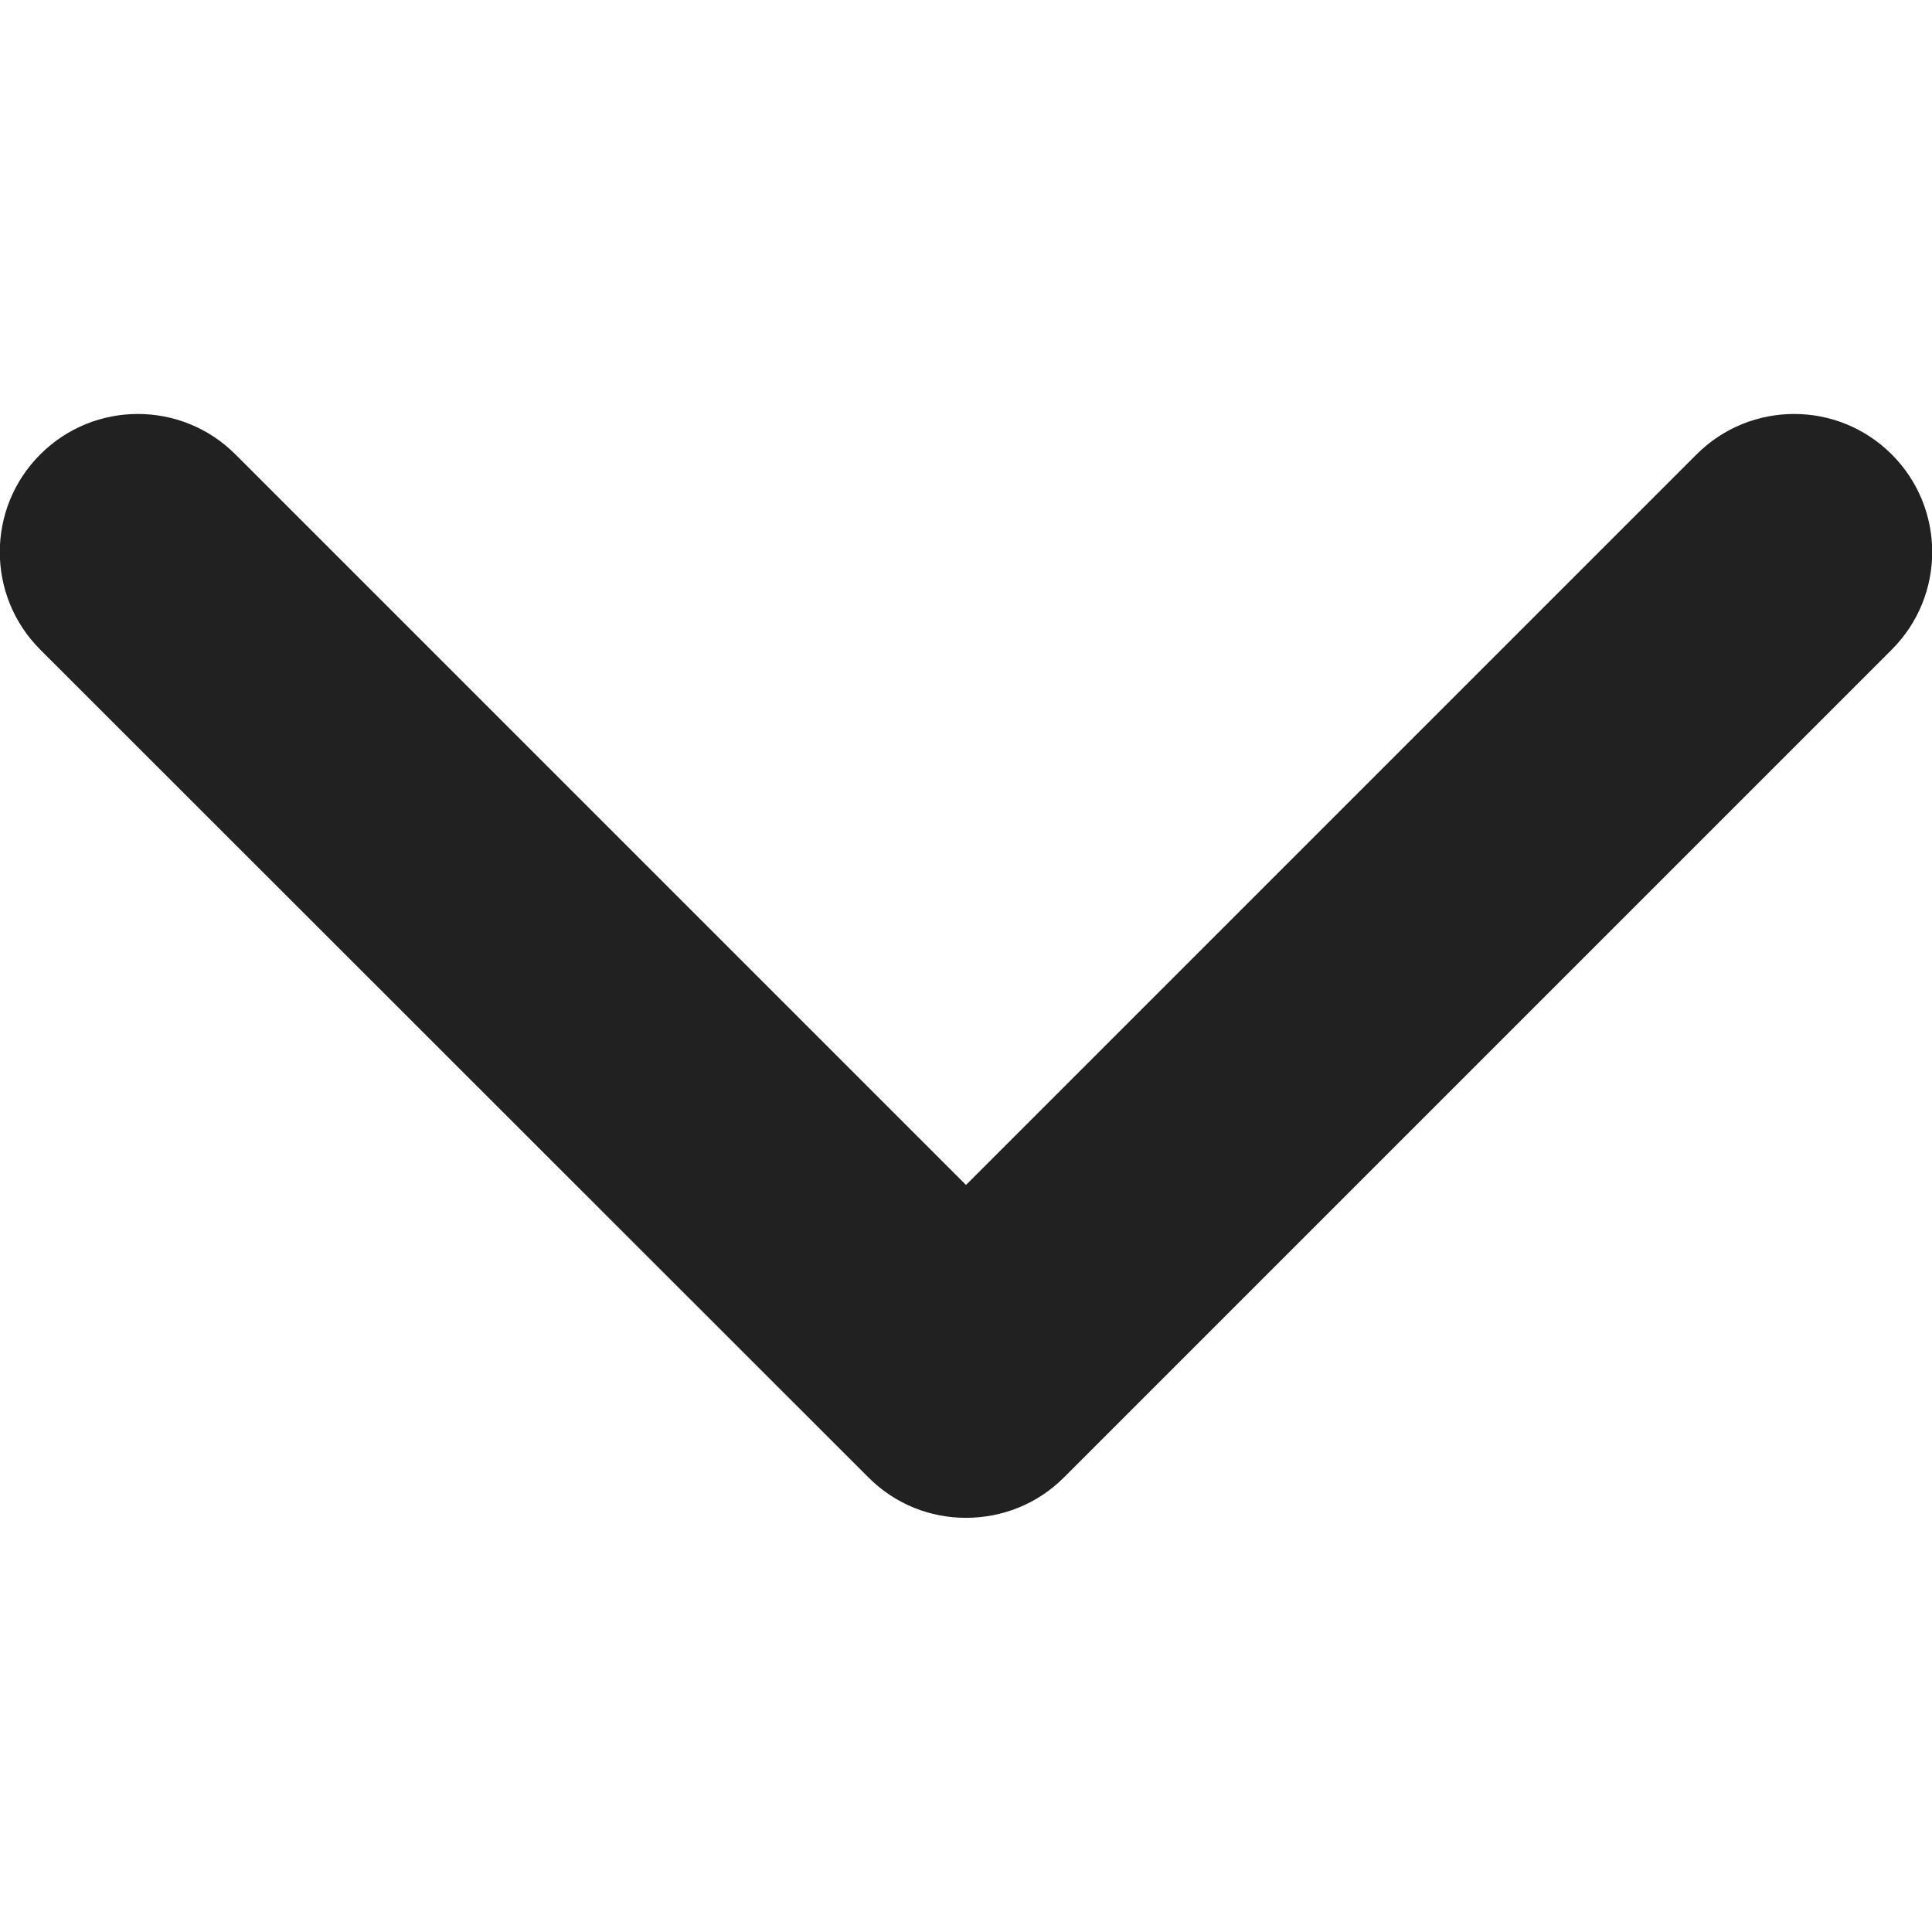
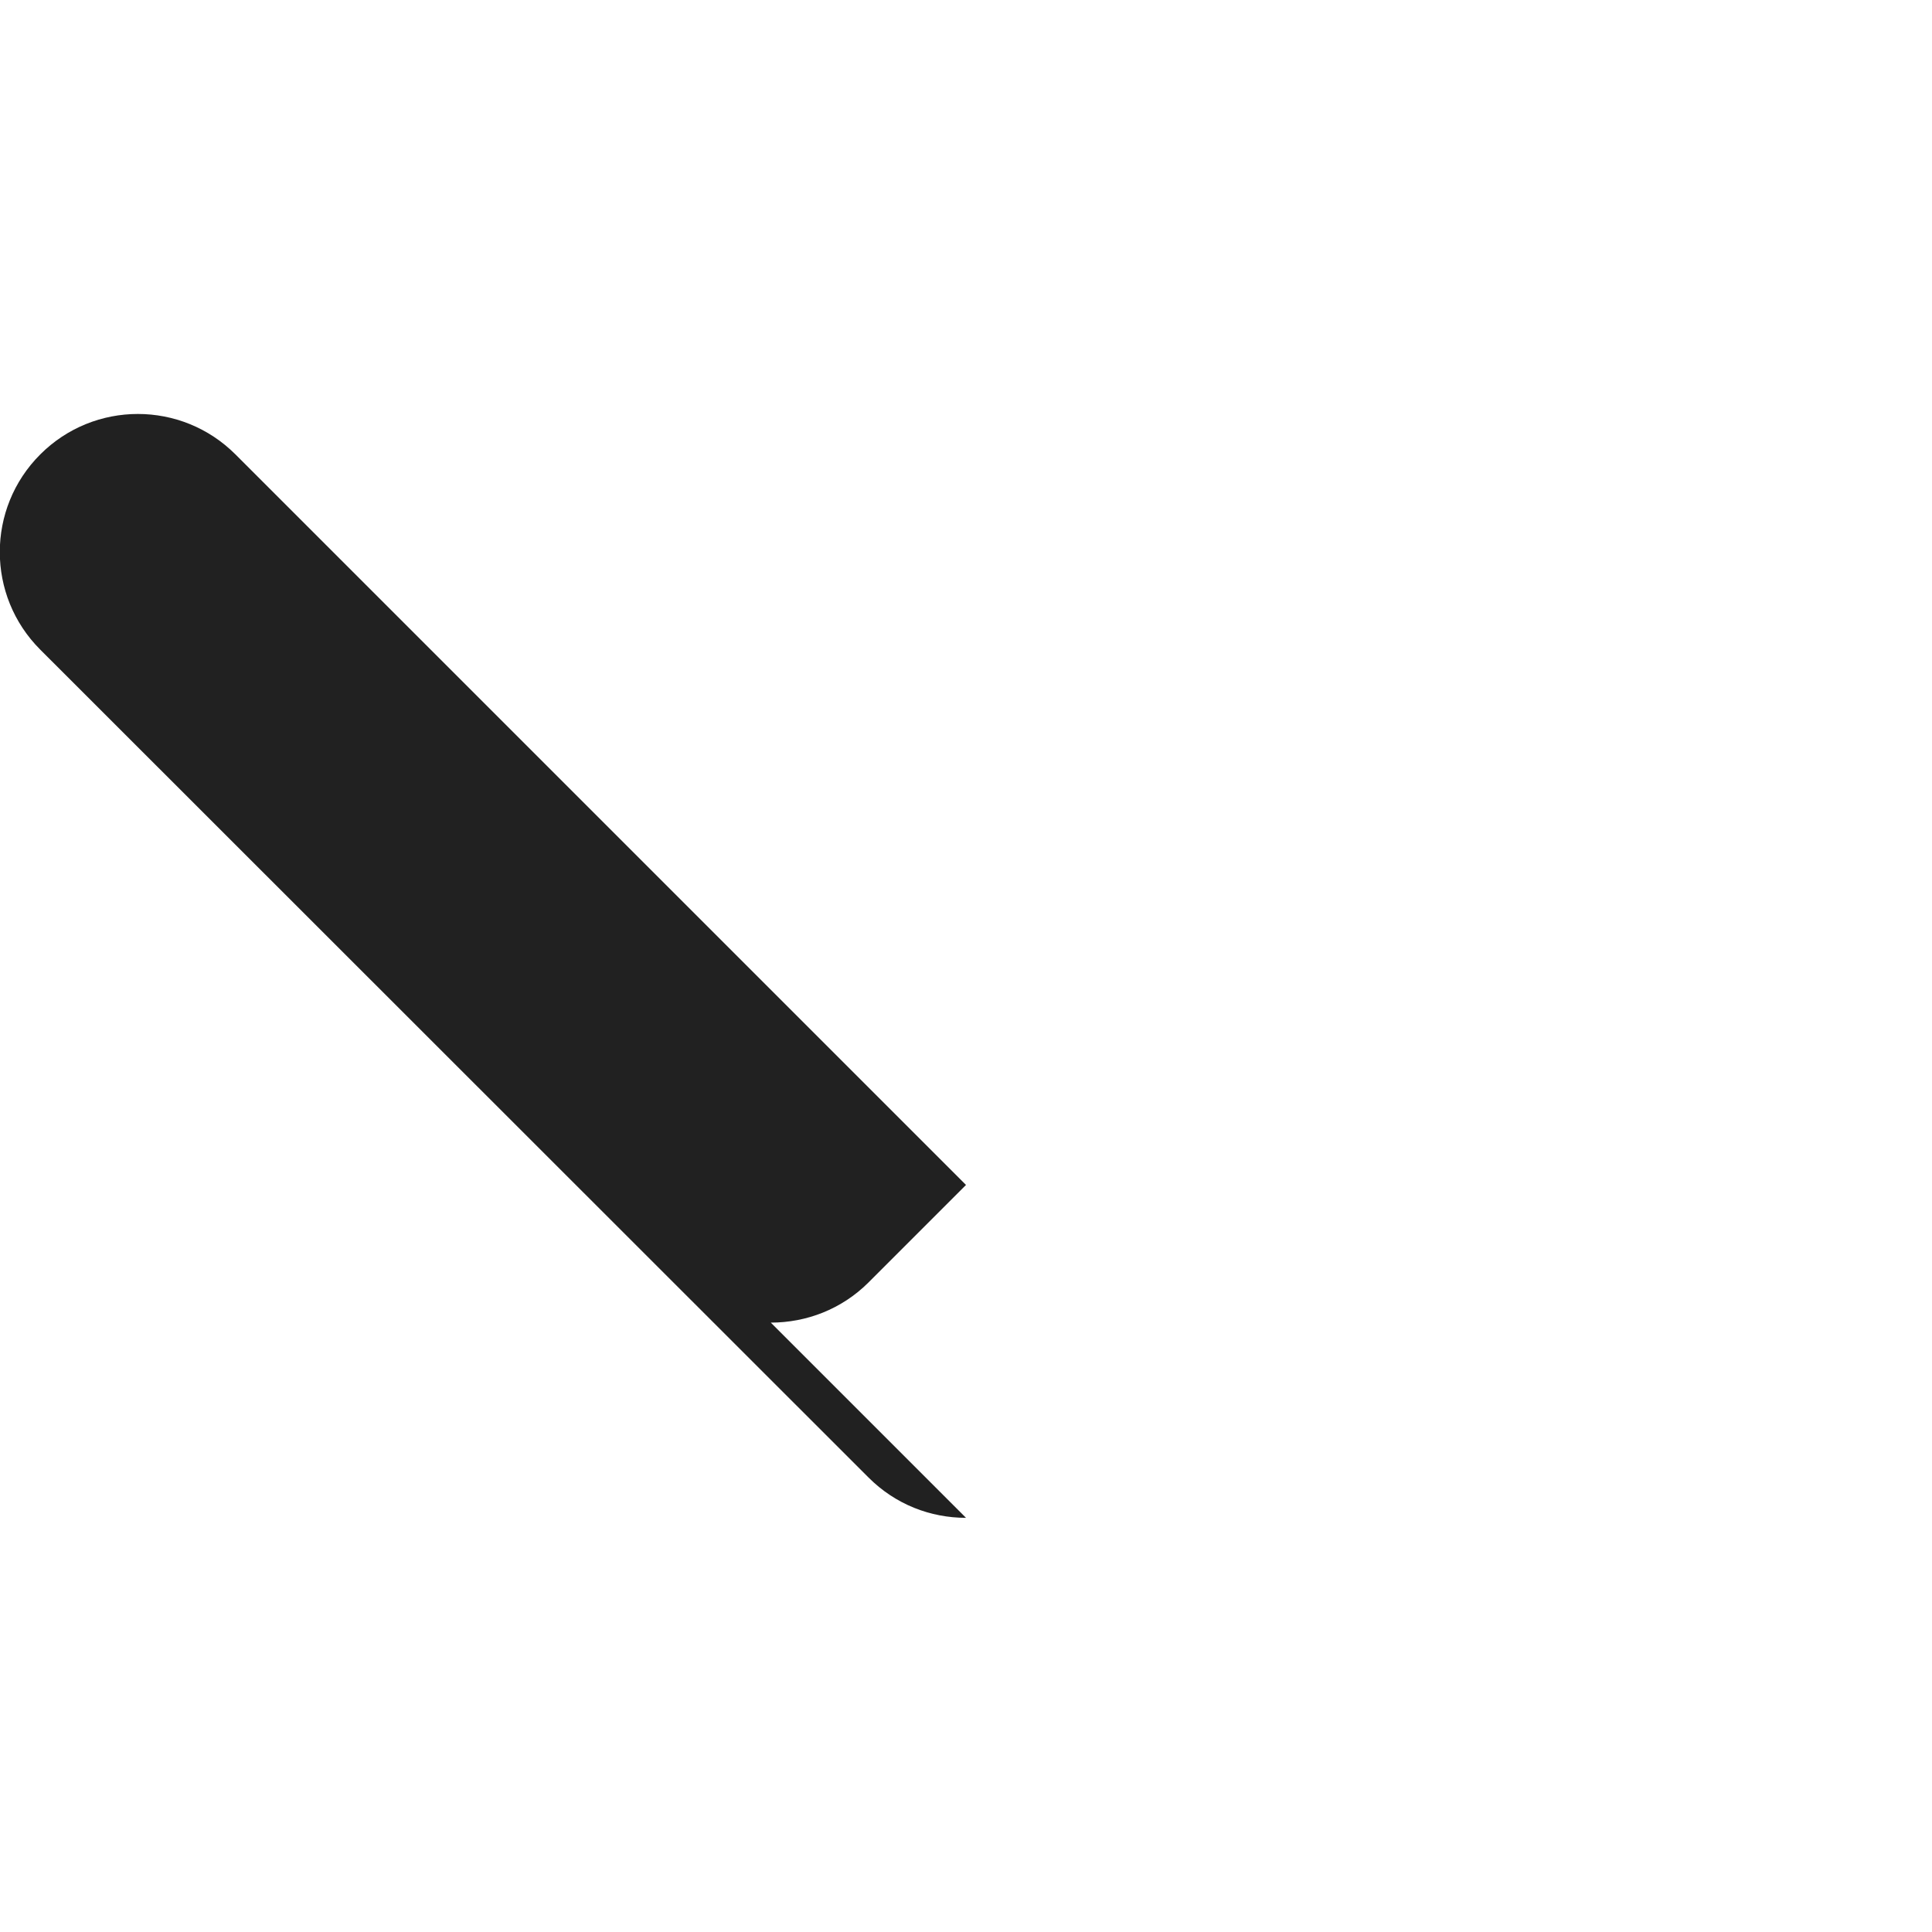
<svg xmlns="http://www.w3.org/2000/svg" id="Calque_1" data-name="Calque 1" viewBox="0 0 48 48">
-   <path d="M24,37.71c-.88,0-1.75-.33-2.42-1L1,16.14c-1.34-1.34-1.34-3.51,0-4.85s3.51-1.34,4.85,0L24,29.44,42.15,11.29c1.34-1.34,3.51-1.34,4.85,0,1.34,1.34,1.34,3.51,0,4.85l-20.57,20.57c-.67,.67-1.55,1-2.43,1Z" style="fill: #212121;" />
+   <path d="M24,37.71c-.88,0-1.75-.33-2.42-1L1,16.14c-1.34-1.34-1.34-3.51,0-4.85s3.51-1.34,4.85,0L24,29.44,42.15,11.29l-20.57,20.57c-.67,.67-1.55,1-2.43,1Z" style="fill: #212121;" />
</svg>